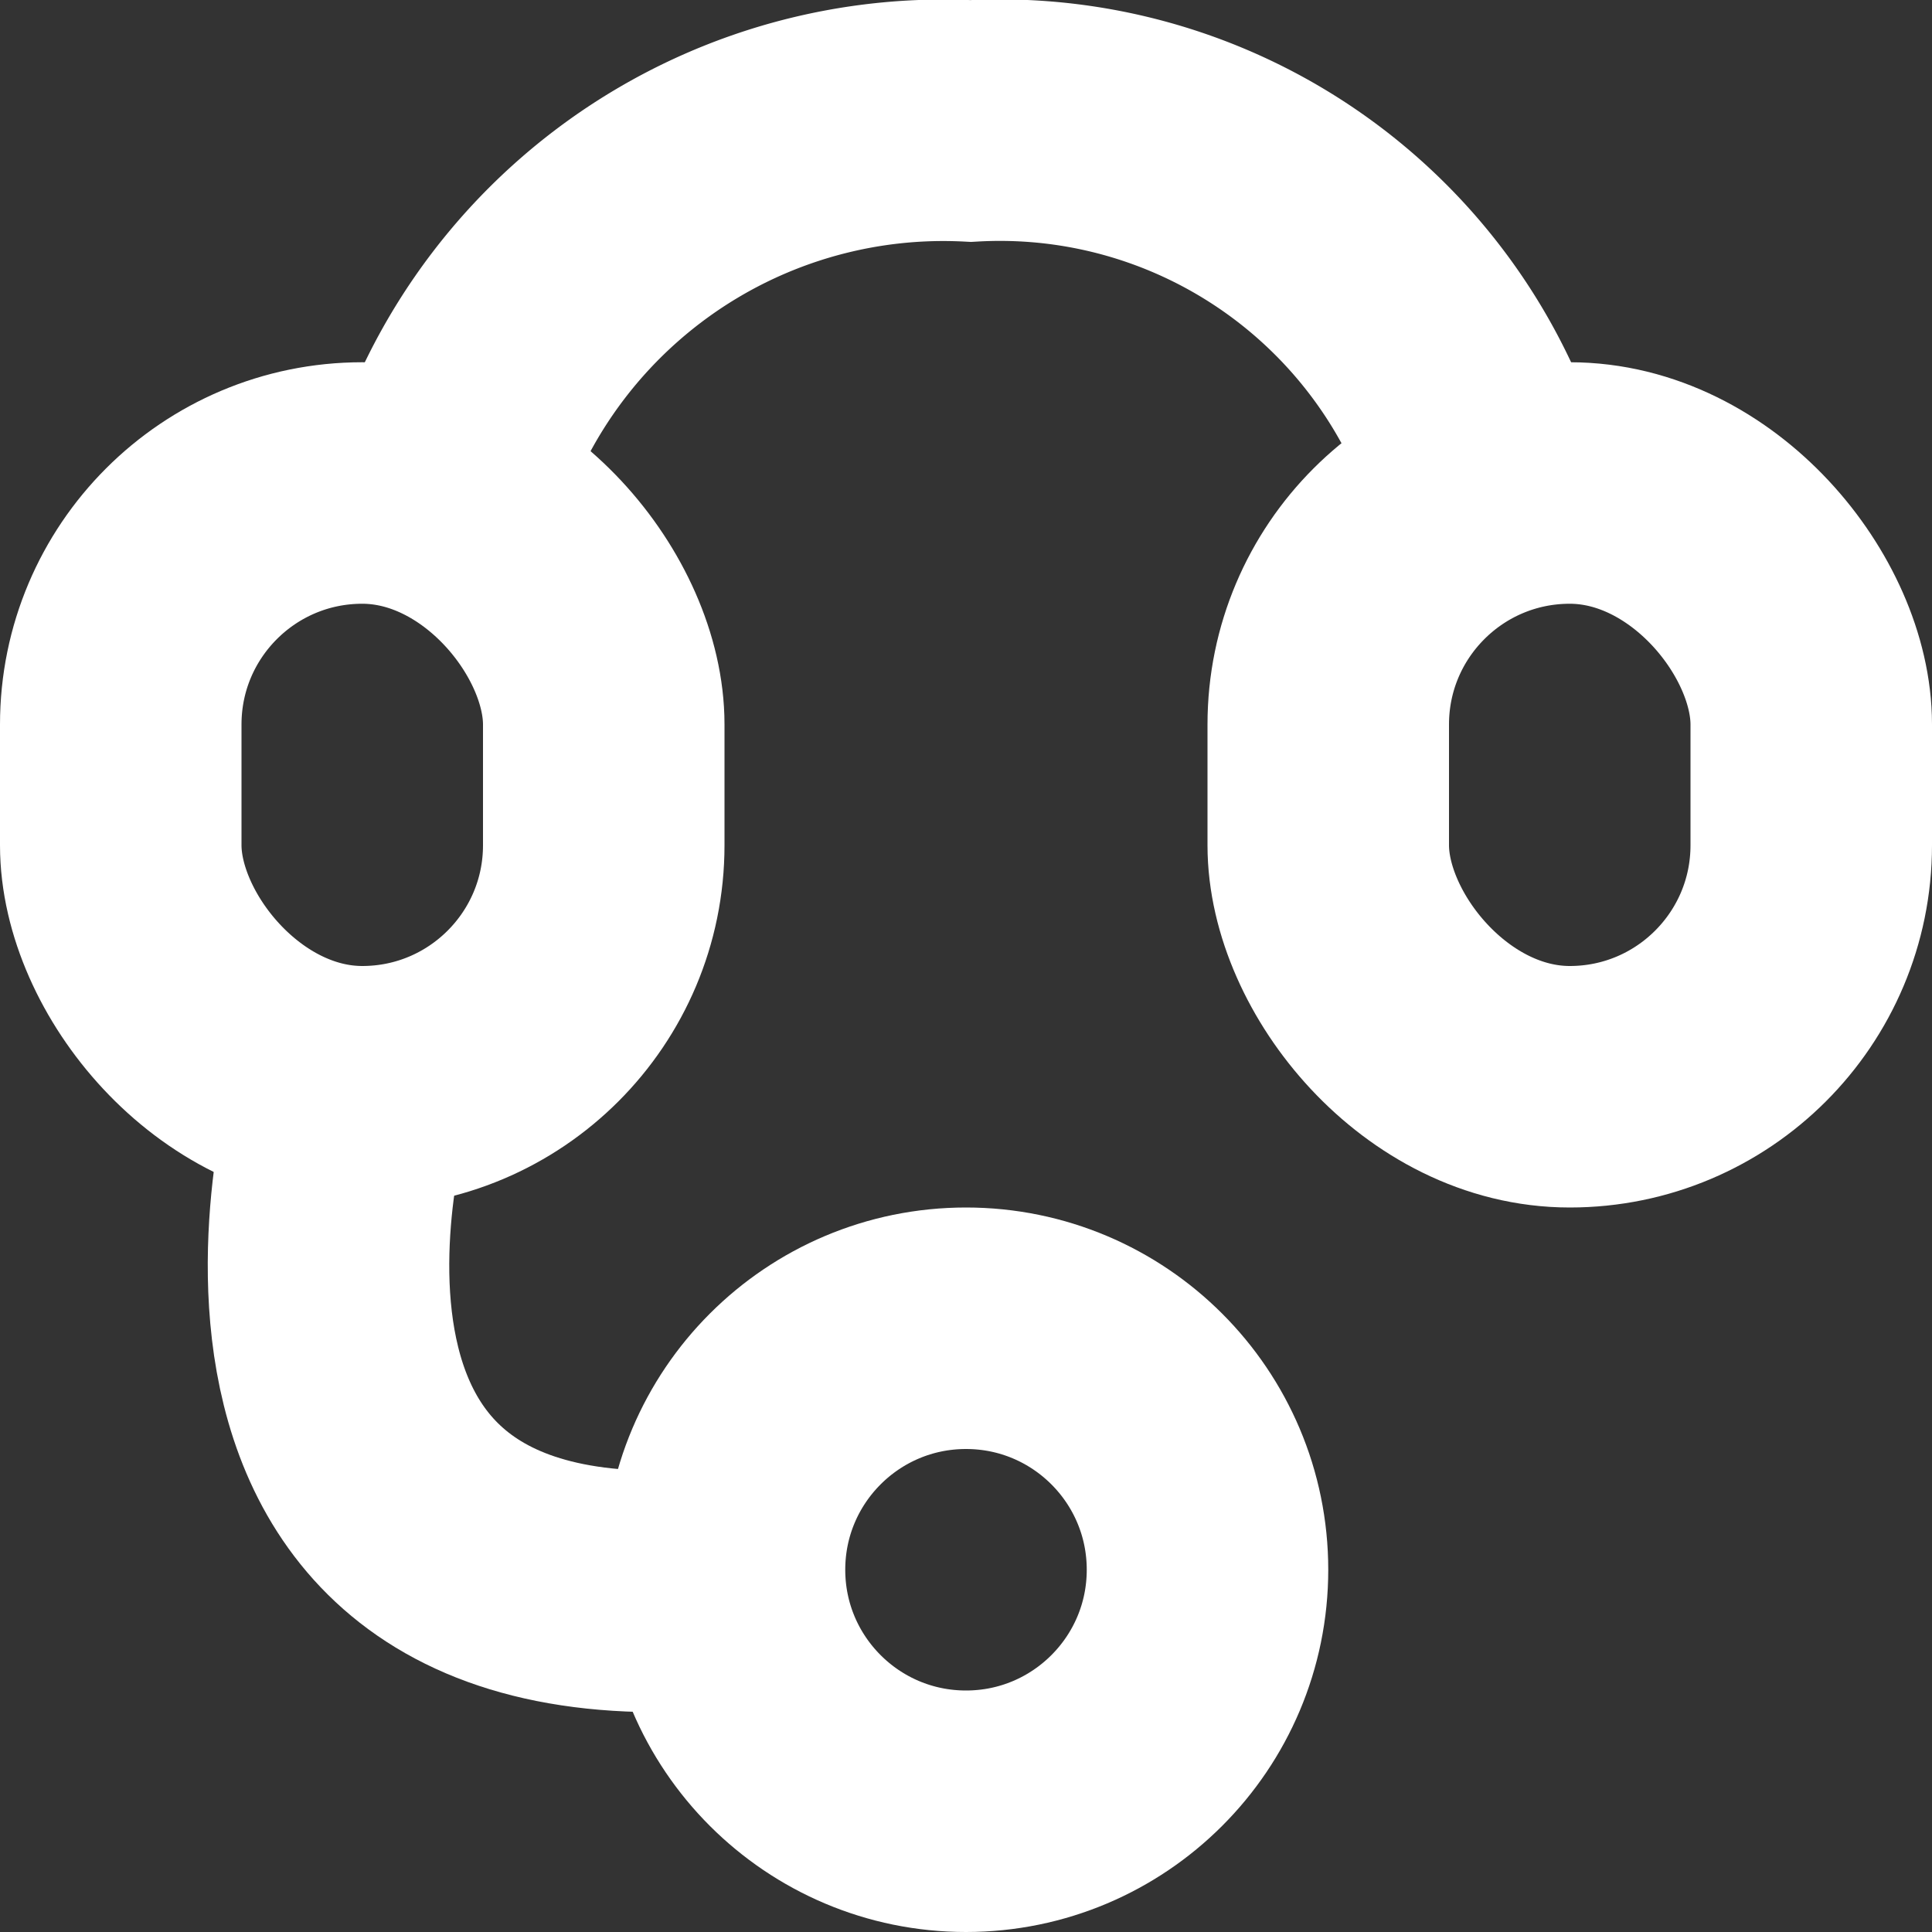
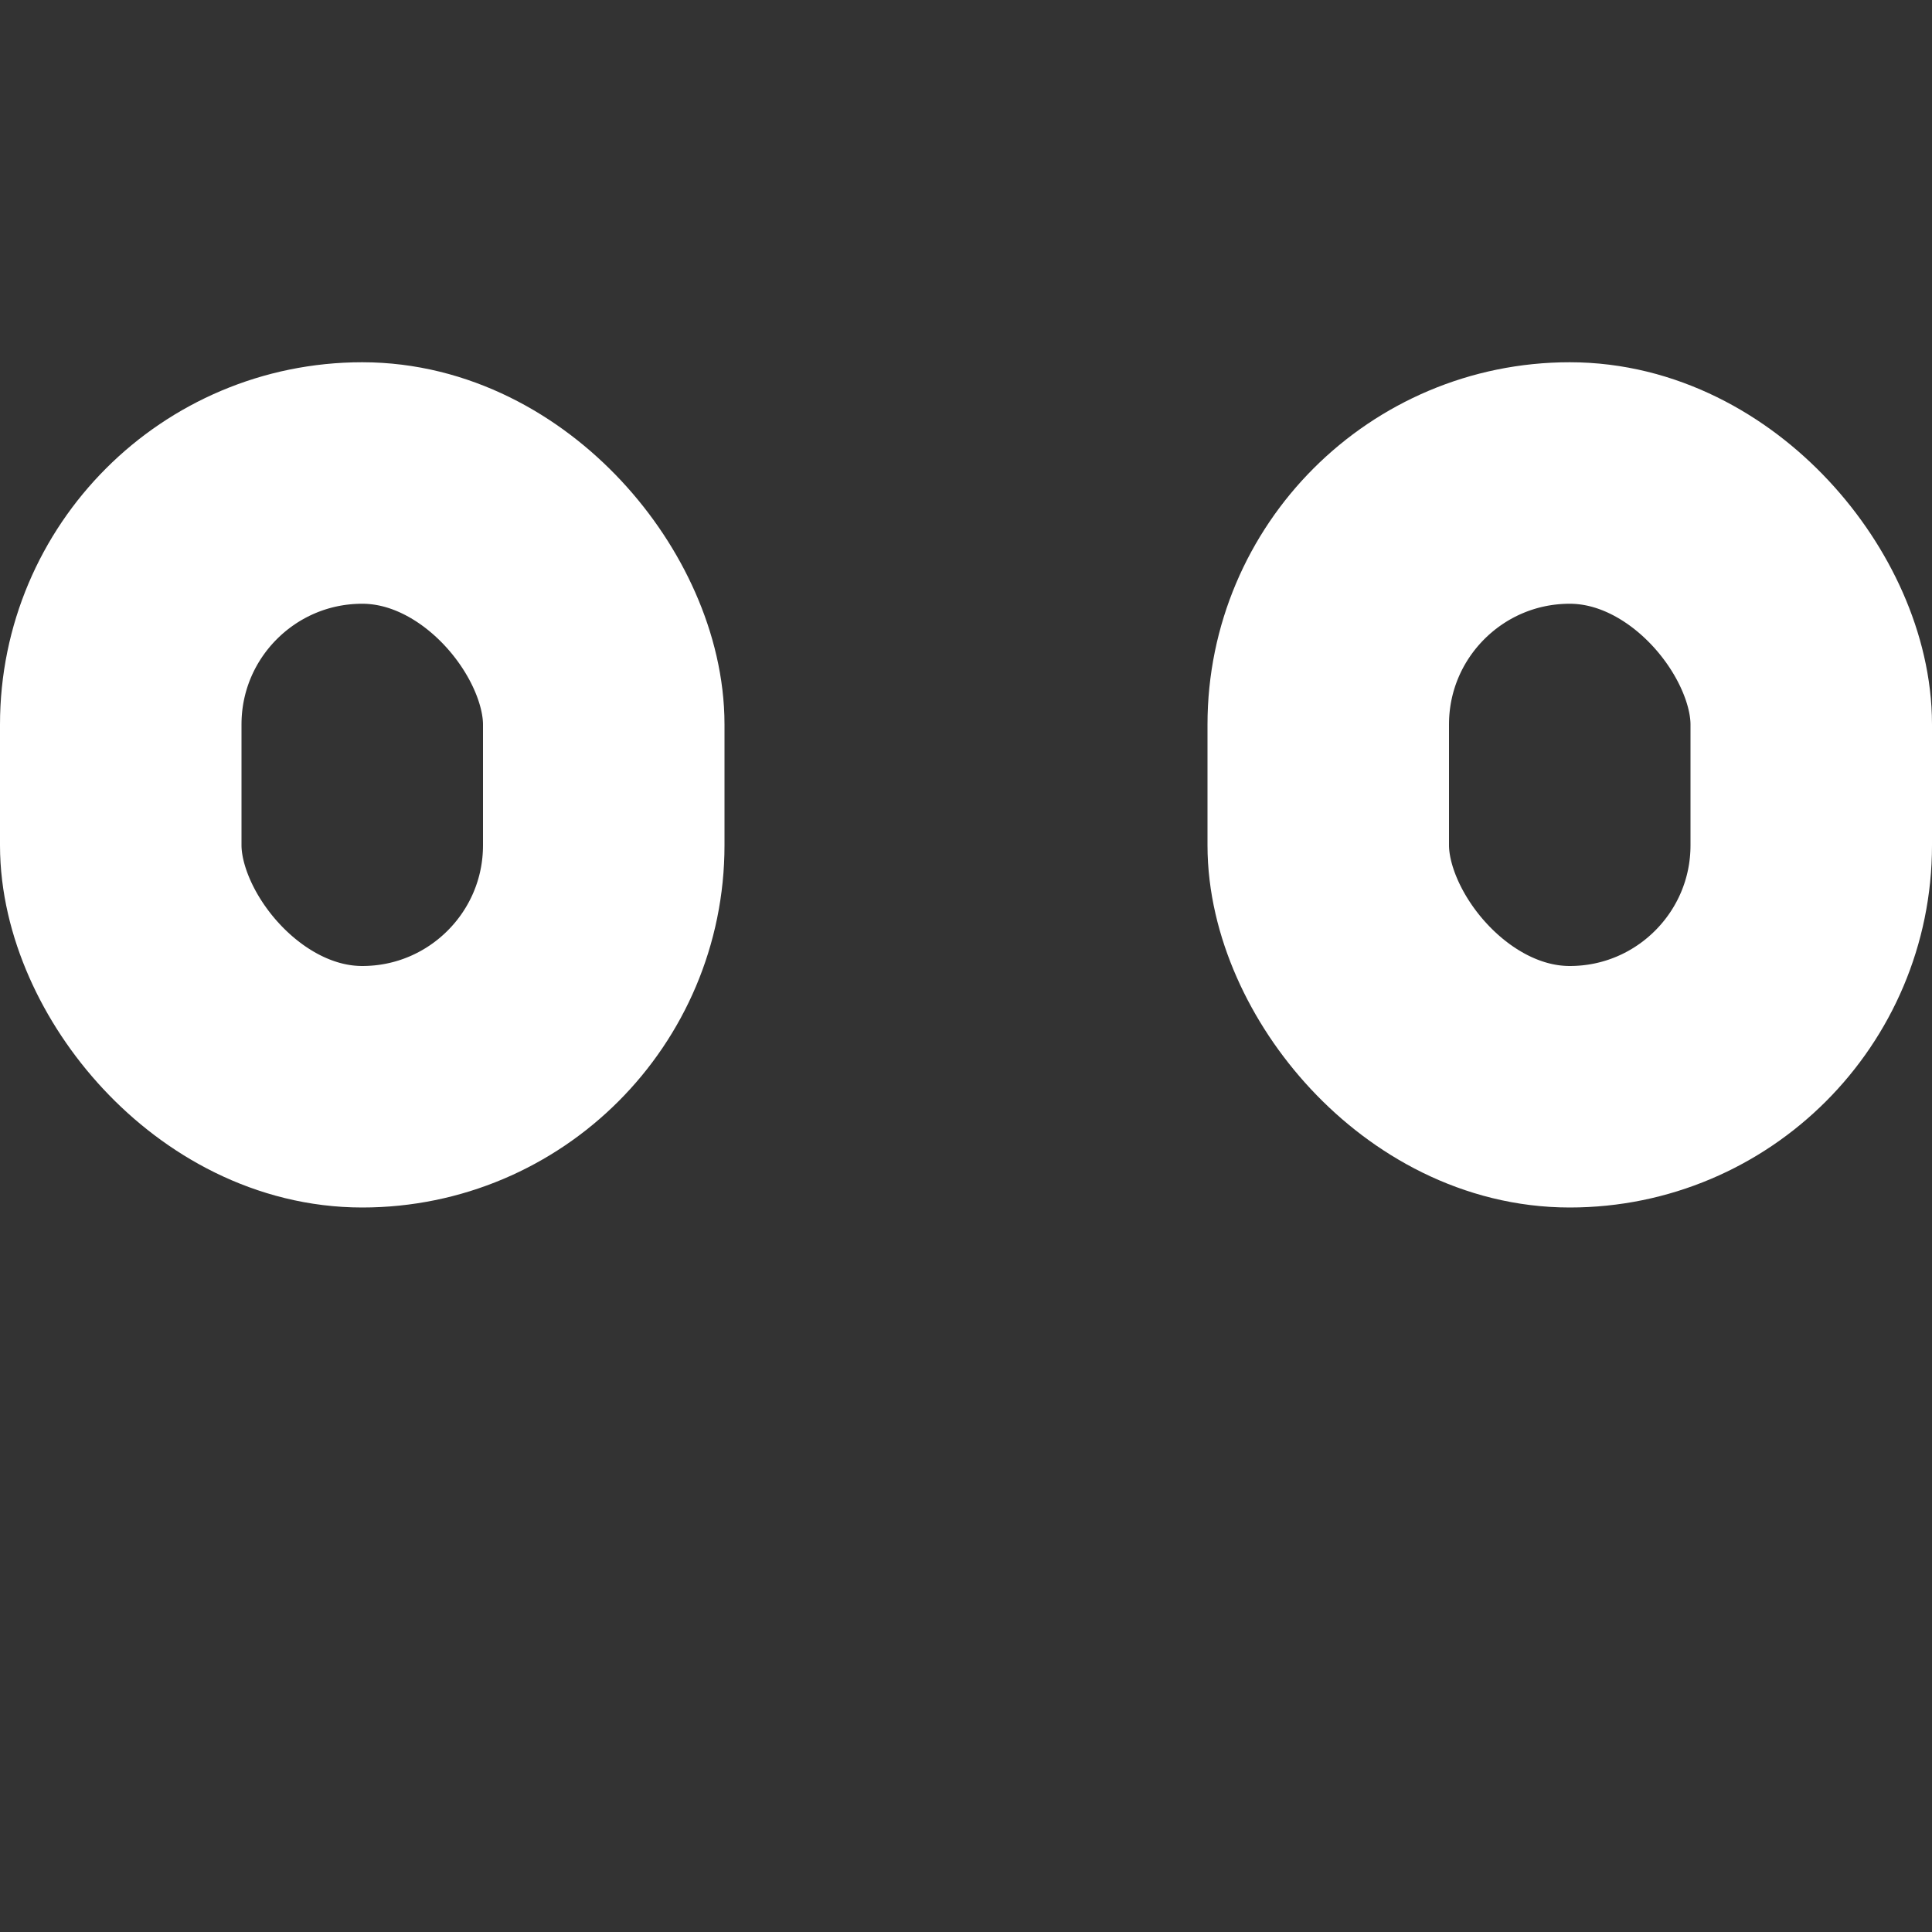
<svg xmlns="http://www.w3.org/2000/svg" width="16" height="16" viewBox="0 0 16 16">
  <rect x="0" y="0" width="16" height="16" fill="#333333" stroke="none" />
-   <circle data-name="타원 775" cx="2" cy="2" r="2" transform="translate(6 11)" style="stroke-linejoin:round;fill:none;stroke:#fff;stroke-width:2px" />
  <rect data-name="사각형 10032" width="4" height="5" rx="2" transform="translate(1 4)" style="stroke-linejoin:round;fill:none;stroke:#fff;stroke-width:2px" />
  <rect data-name="사각형 10033" width="4" height="5" rx="2" transform="translate(11 4)" style="stroke-linejoin:round;fill:none;stroke:#fff;stroke-width:2px" />
-   <path data-name="패스 13865" d="M-12586.1-5219.044s-1.469 4.92 3.689 4.018" transform="translate(12589.014 5228.095)" style="fill:none;stroke:#fff;stroke-width:2px" />
-   <path data-name="패스 13866" d="M-12585.44-5239a4.324 4.324 0 0 1 4.538-4 4.226 4.226 0 0 1 4.462 4" transform="translate(12588.941 5244.002)" style="fill:none;stroke:#fff;stroke-width:2px" />
</svg>